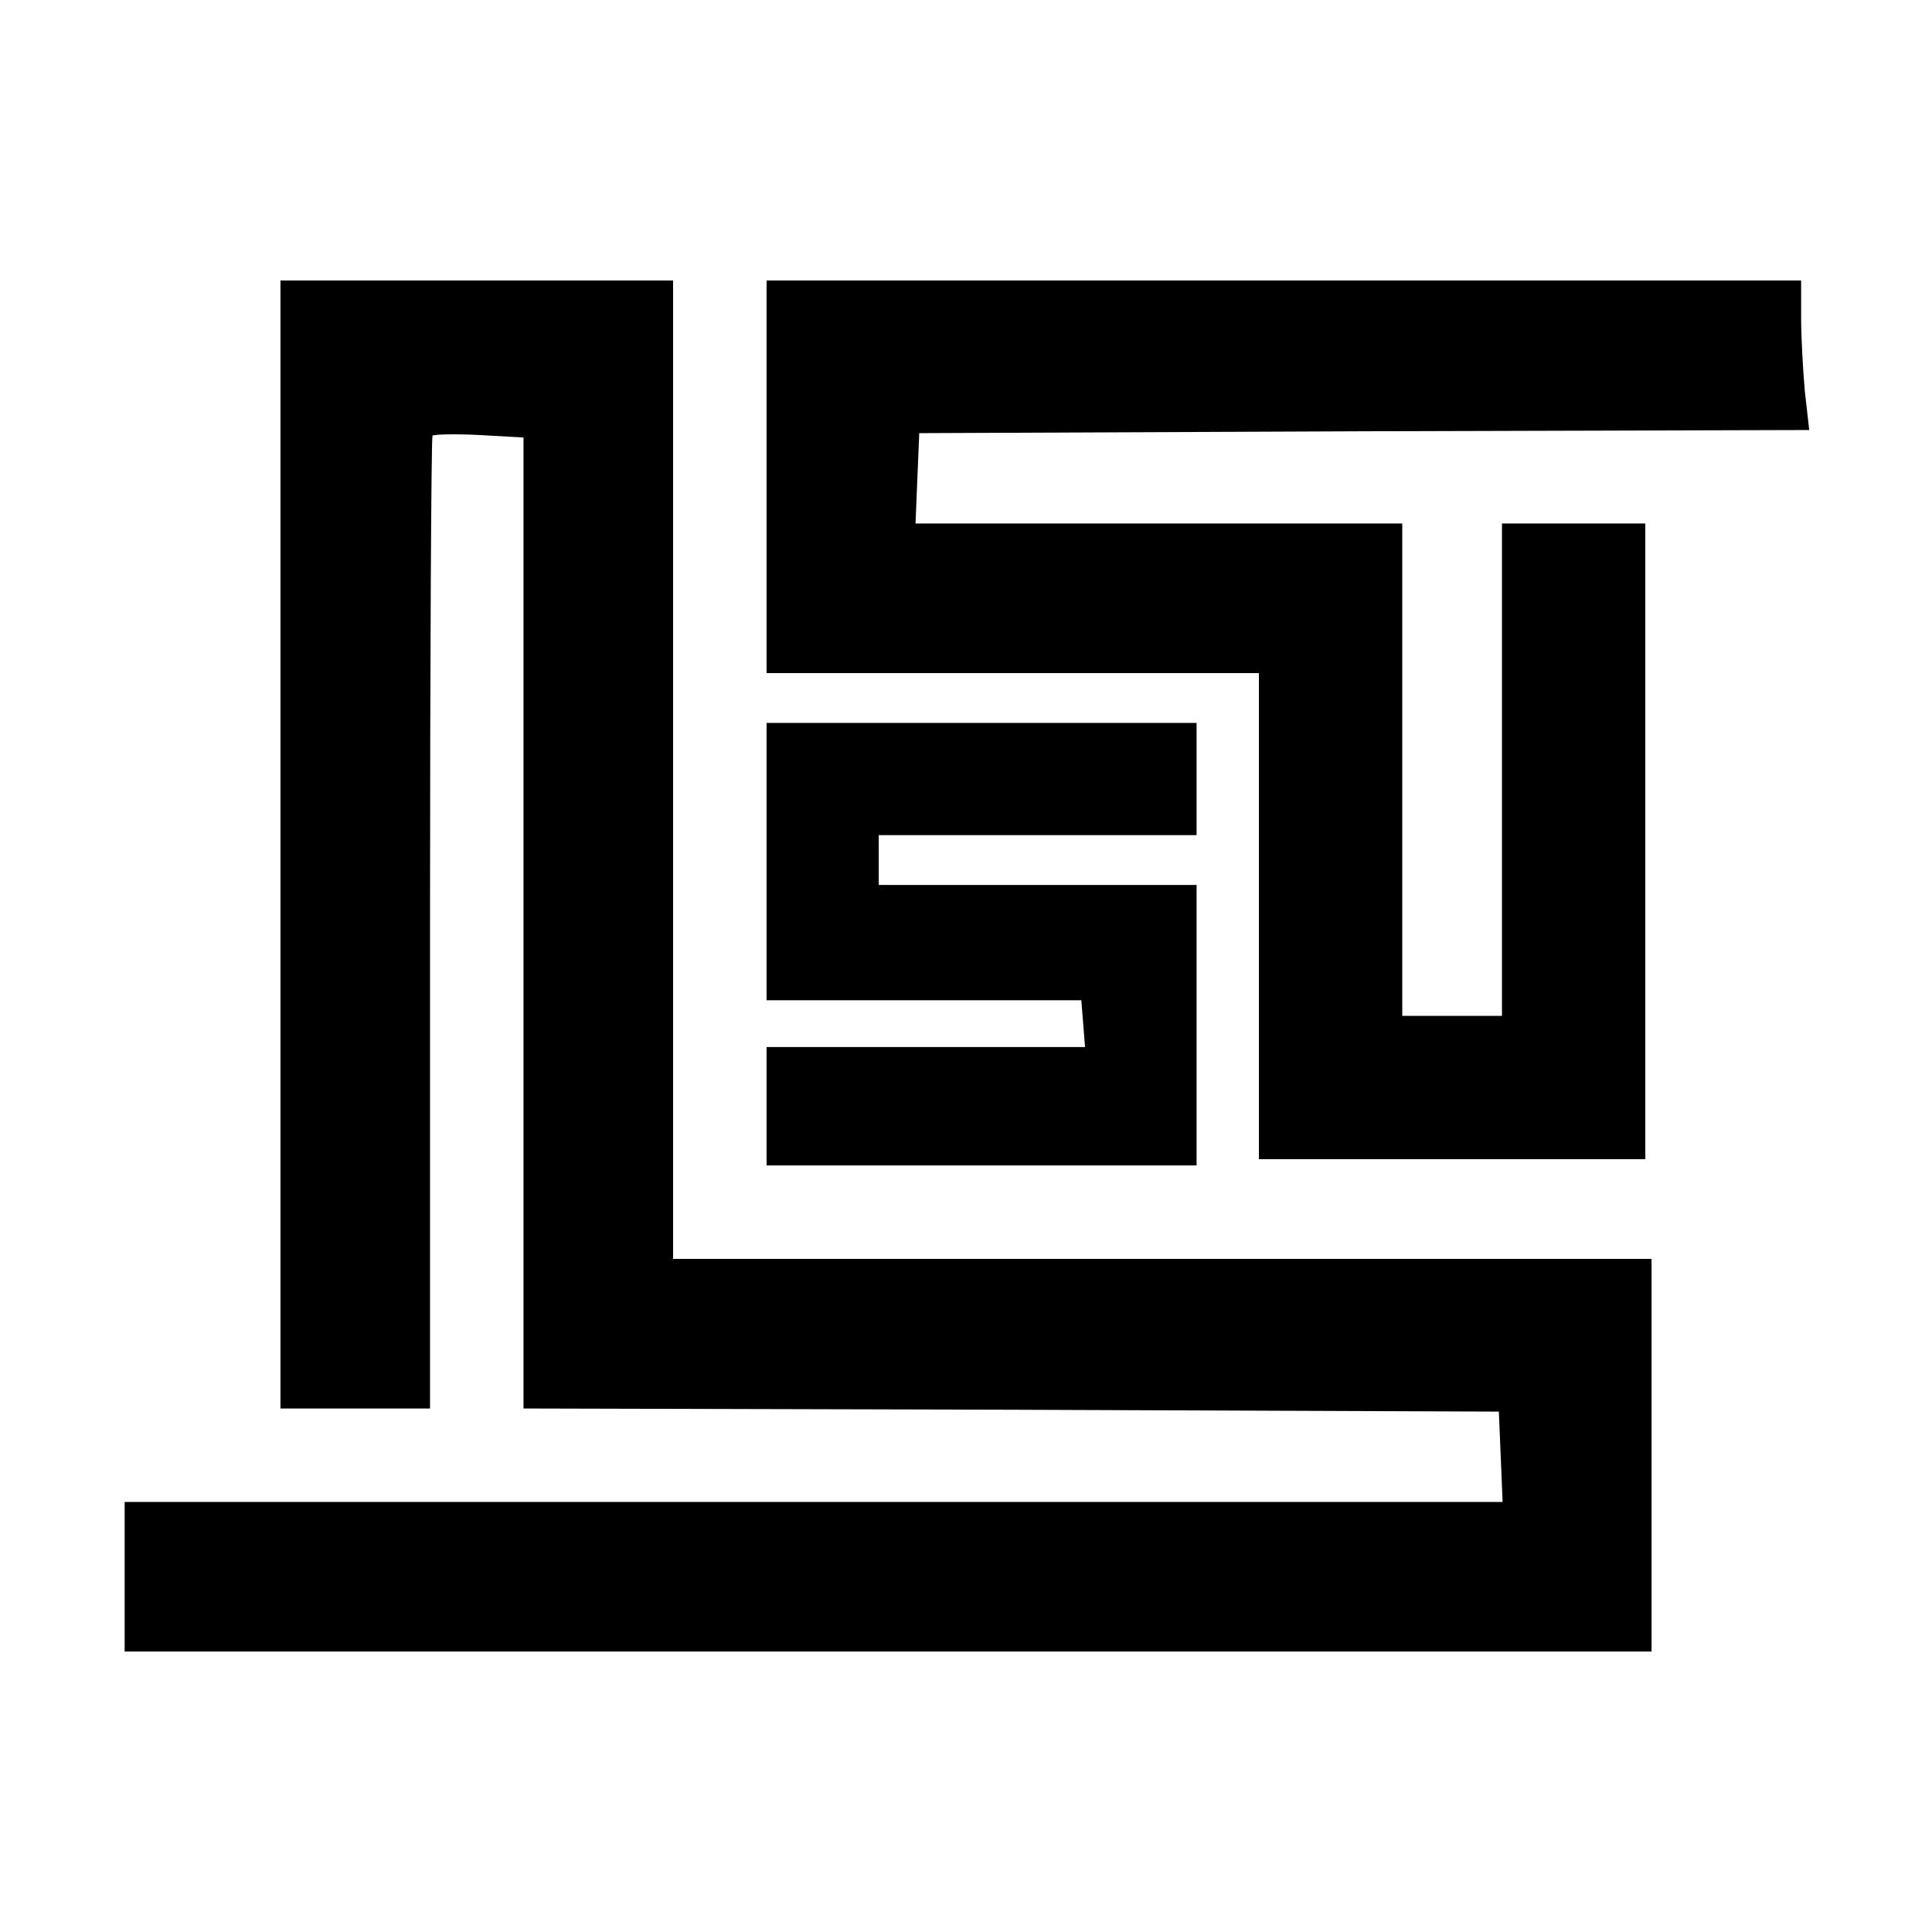
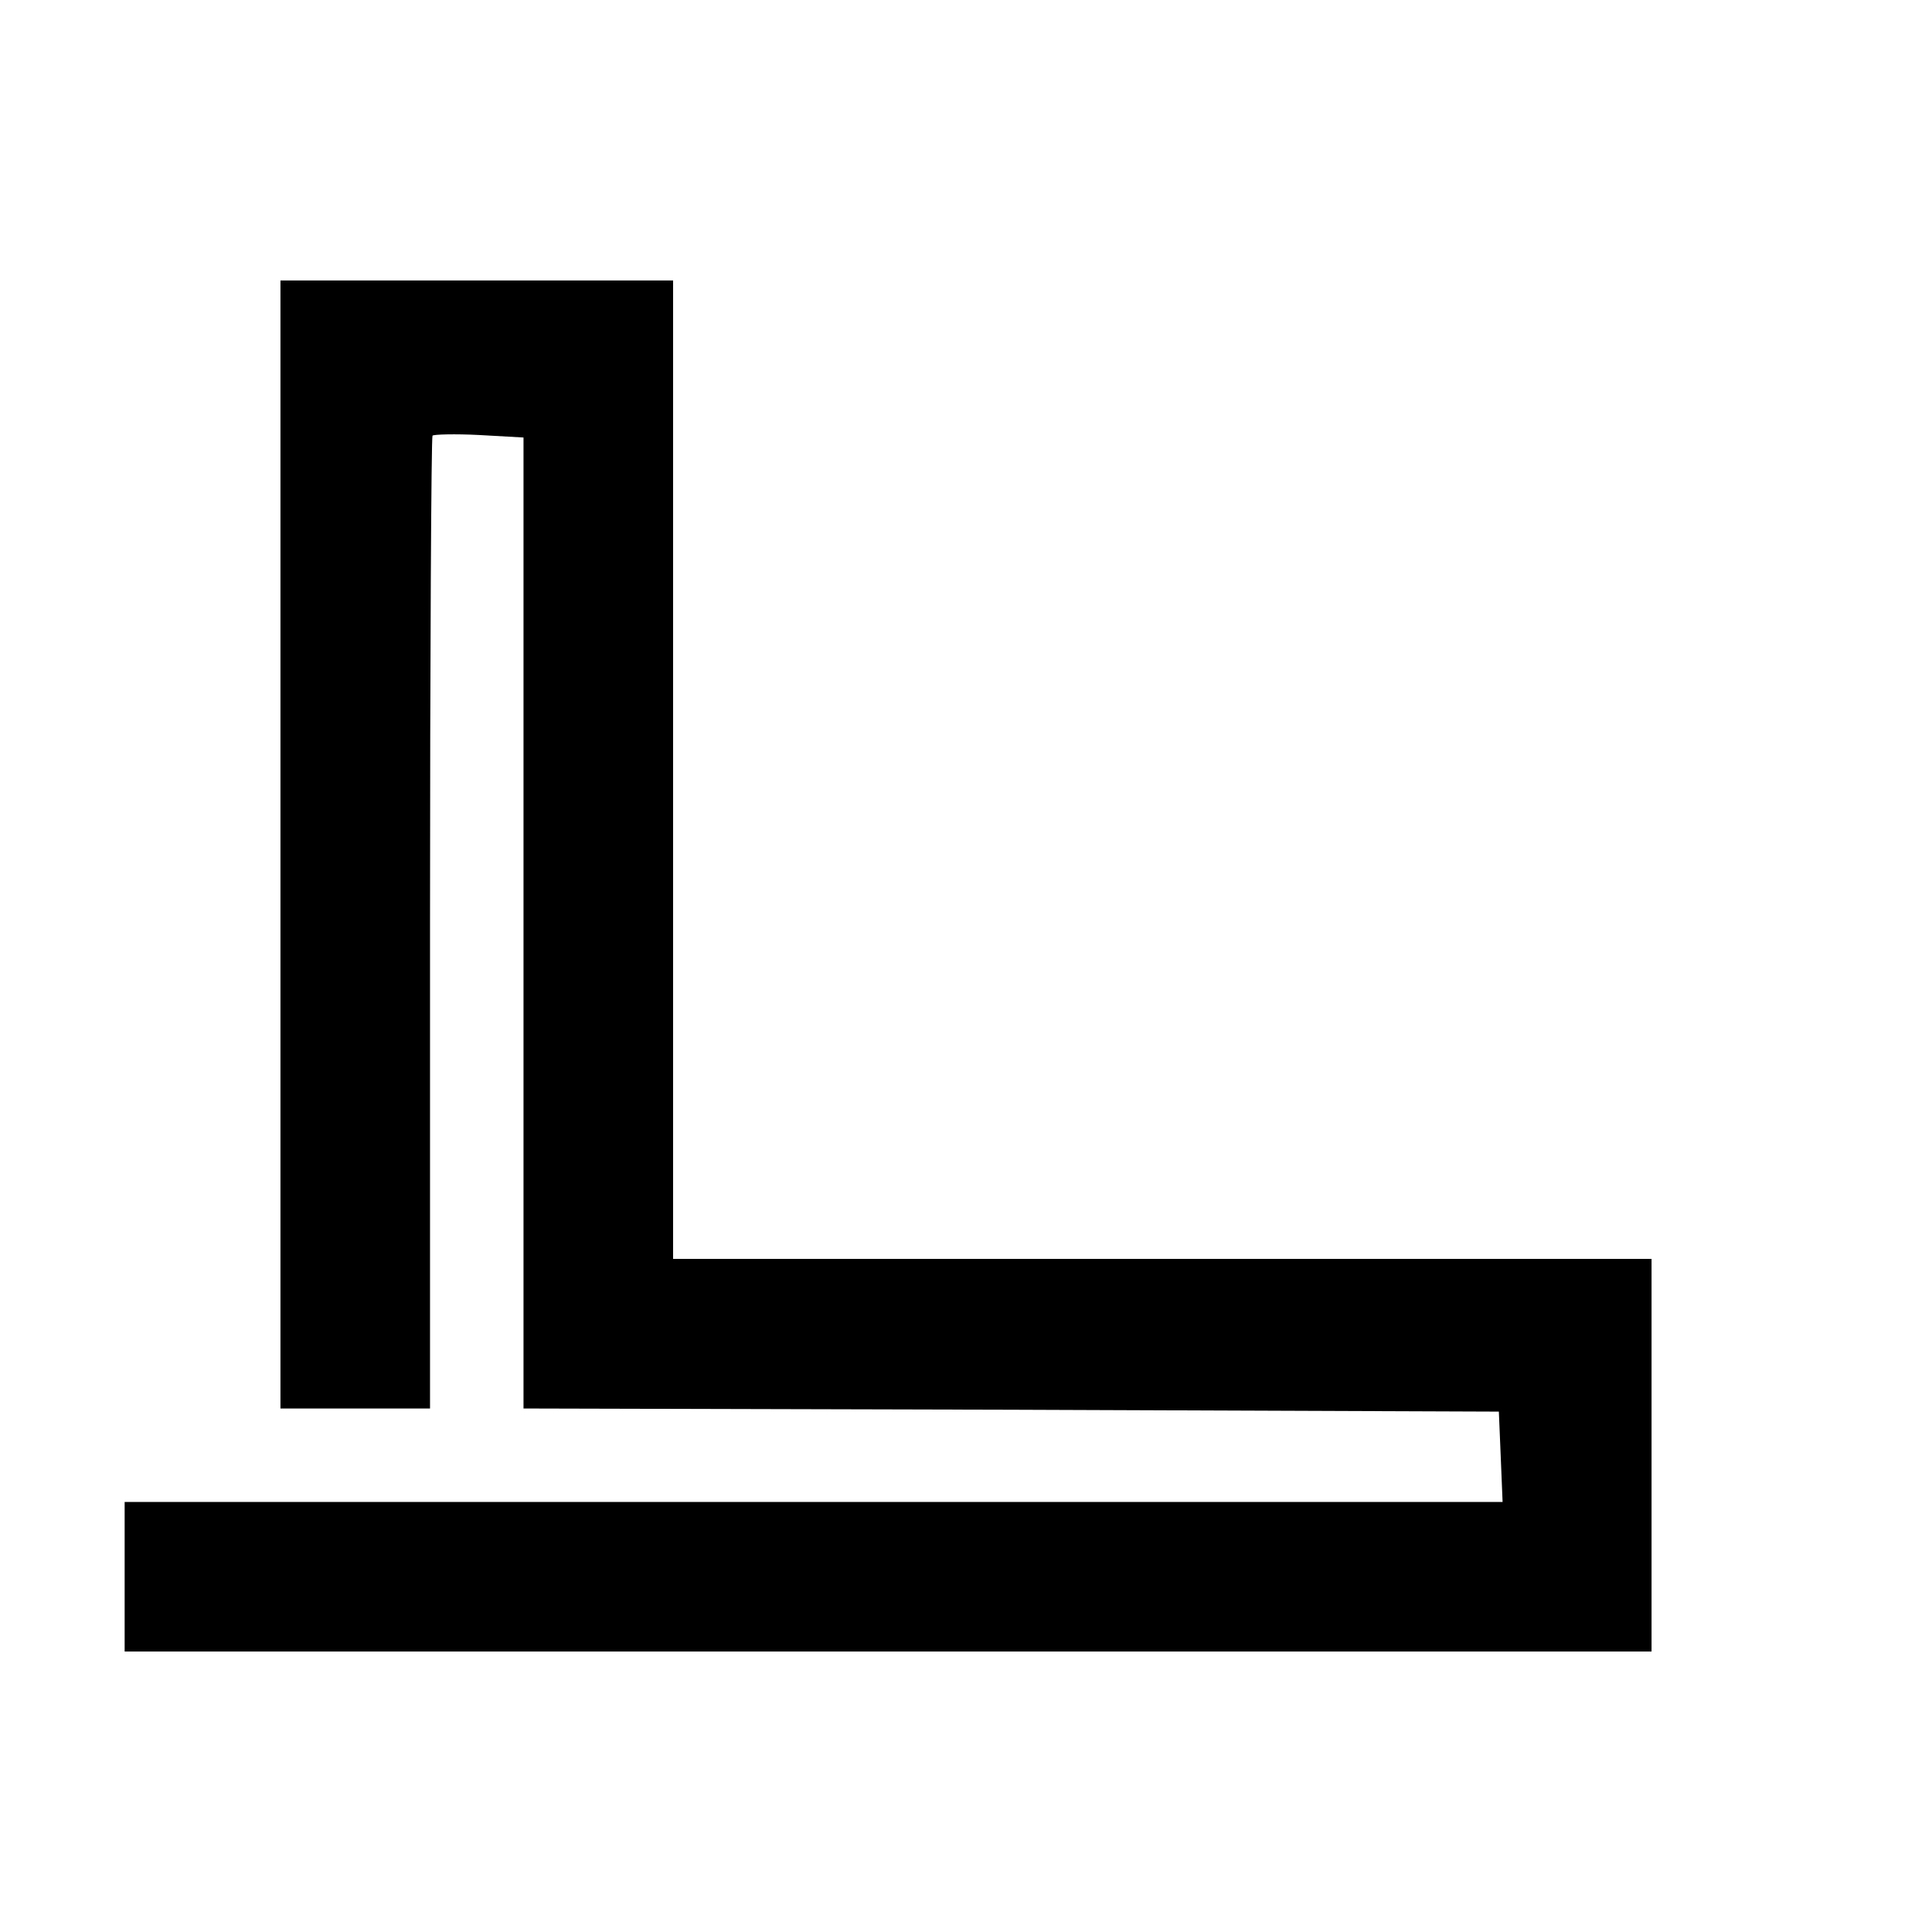
<svg xmlns="http://www.w3.org/2000/svg" version="1" width="413.333" height="413.333" viewBox="0 0 310 310">
  <path d="M45 135.5V226h24v-77.8c0-42.8.2-78.1.4-78.3.2-.2 3.6-.3 7.5-.1l7.1.4V226l78.3.2 78.2.3.3 7.2.3 7.3H20v24h245v-63H108V45H45v90.5z" />
-   <path d="M123 76.5V108h79v78h62V84h-23v79h-16V84h-78.1l.3-7.3.3-7.2 71.4-.3 71.4-.2-.7-6.2c-.3-3.3-.6-8.7-.6-11.9V45H123v31.5z" />
-   <path d="M123 138.2v22.3h50.5l.3 3.7.3 3.8H123v19h69v-45h-51v-8h51v-18h-69v22.2z" />
</svg>